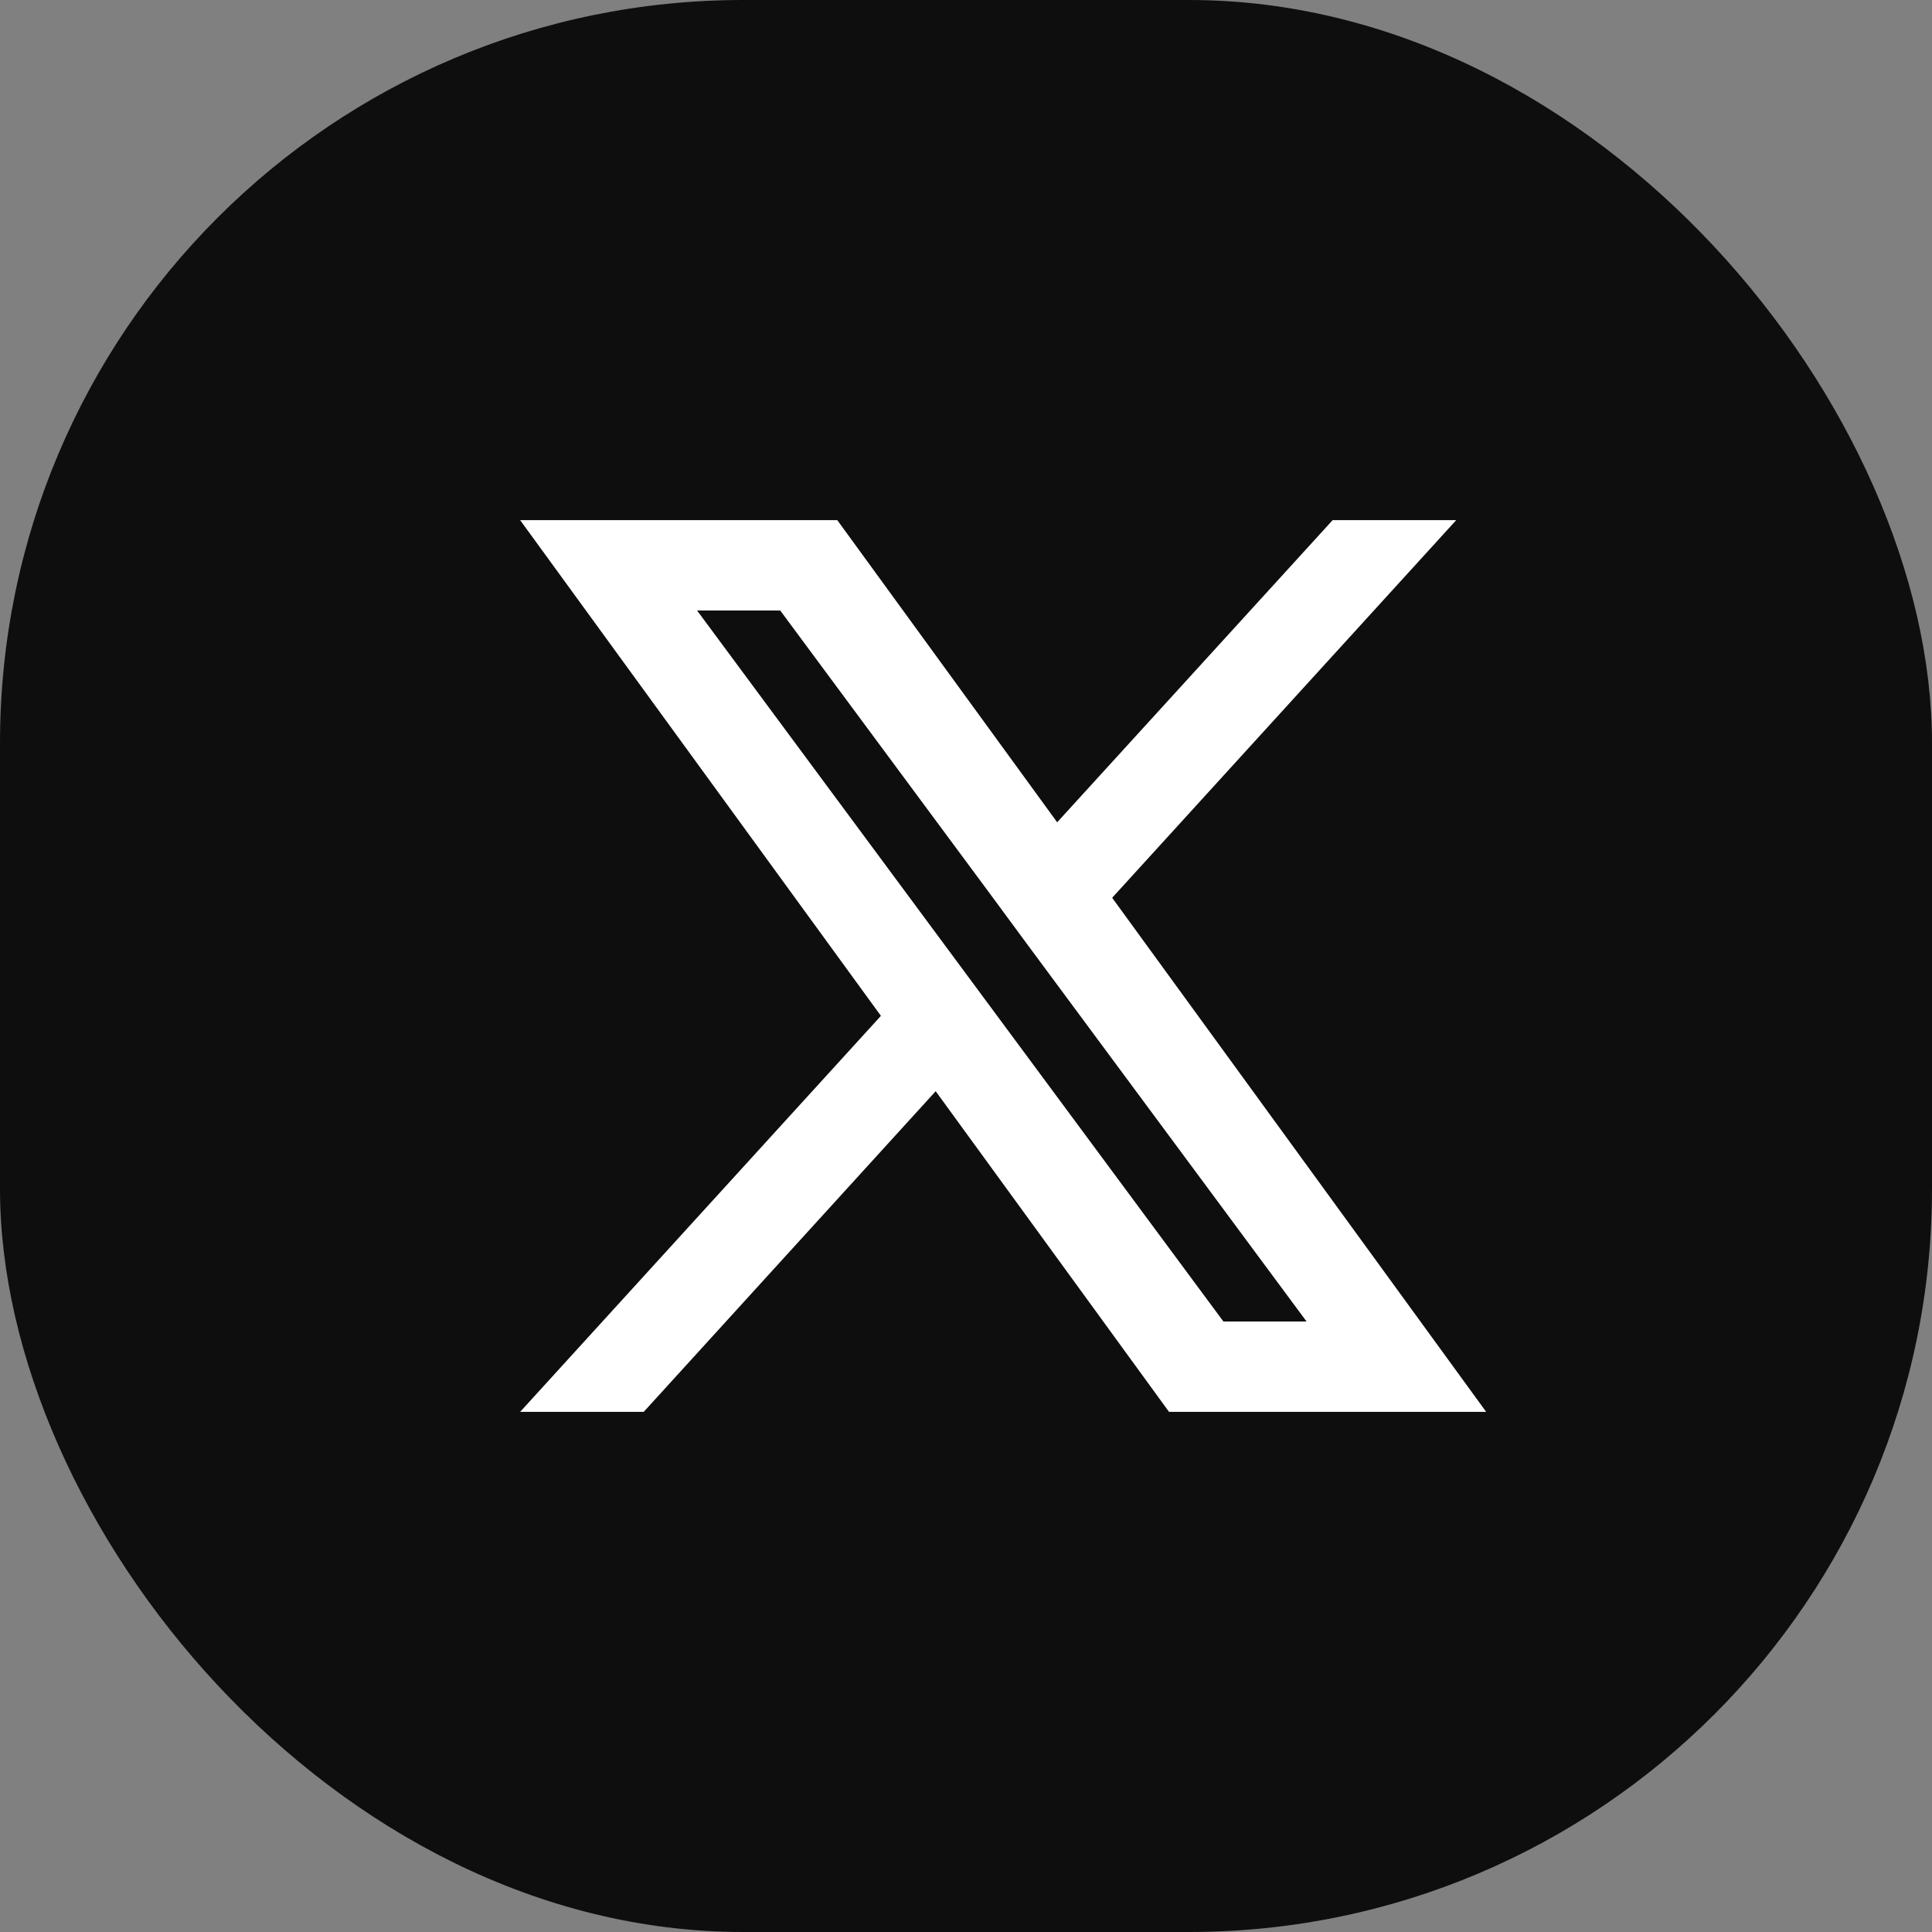
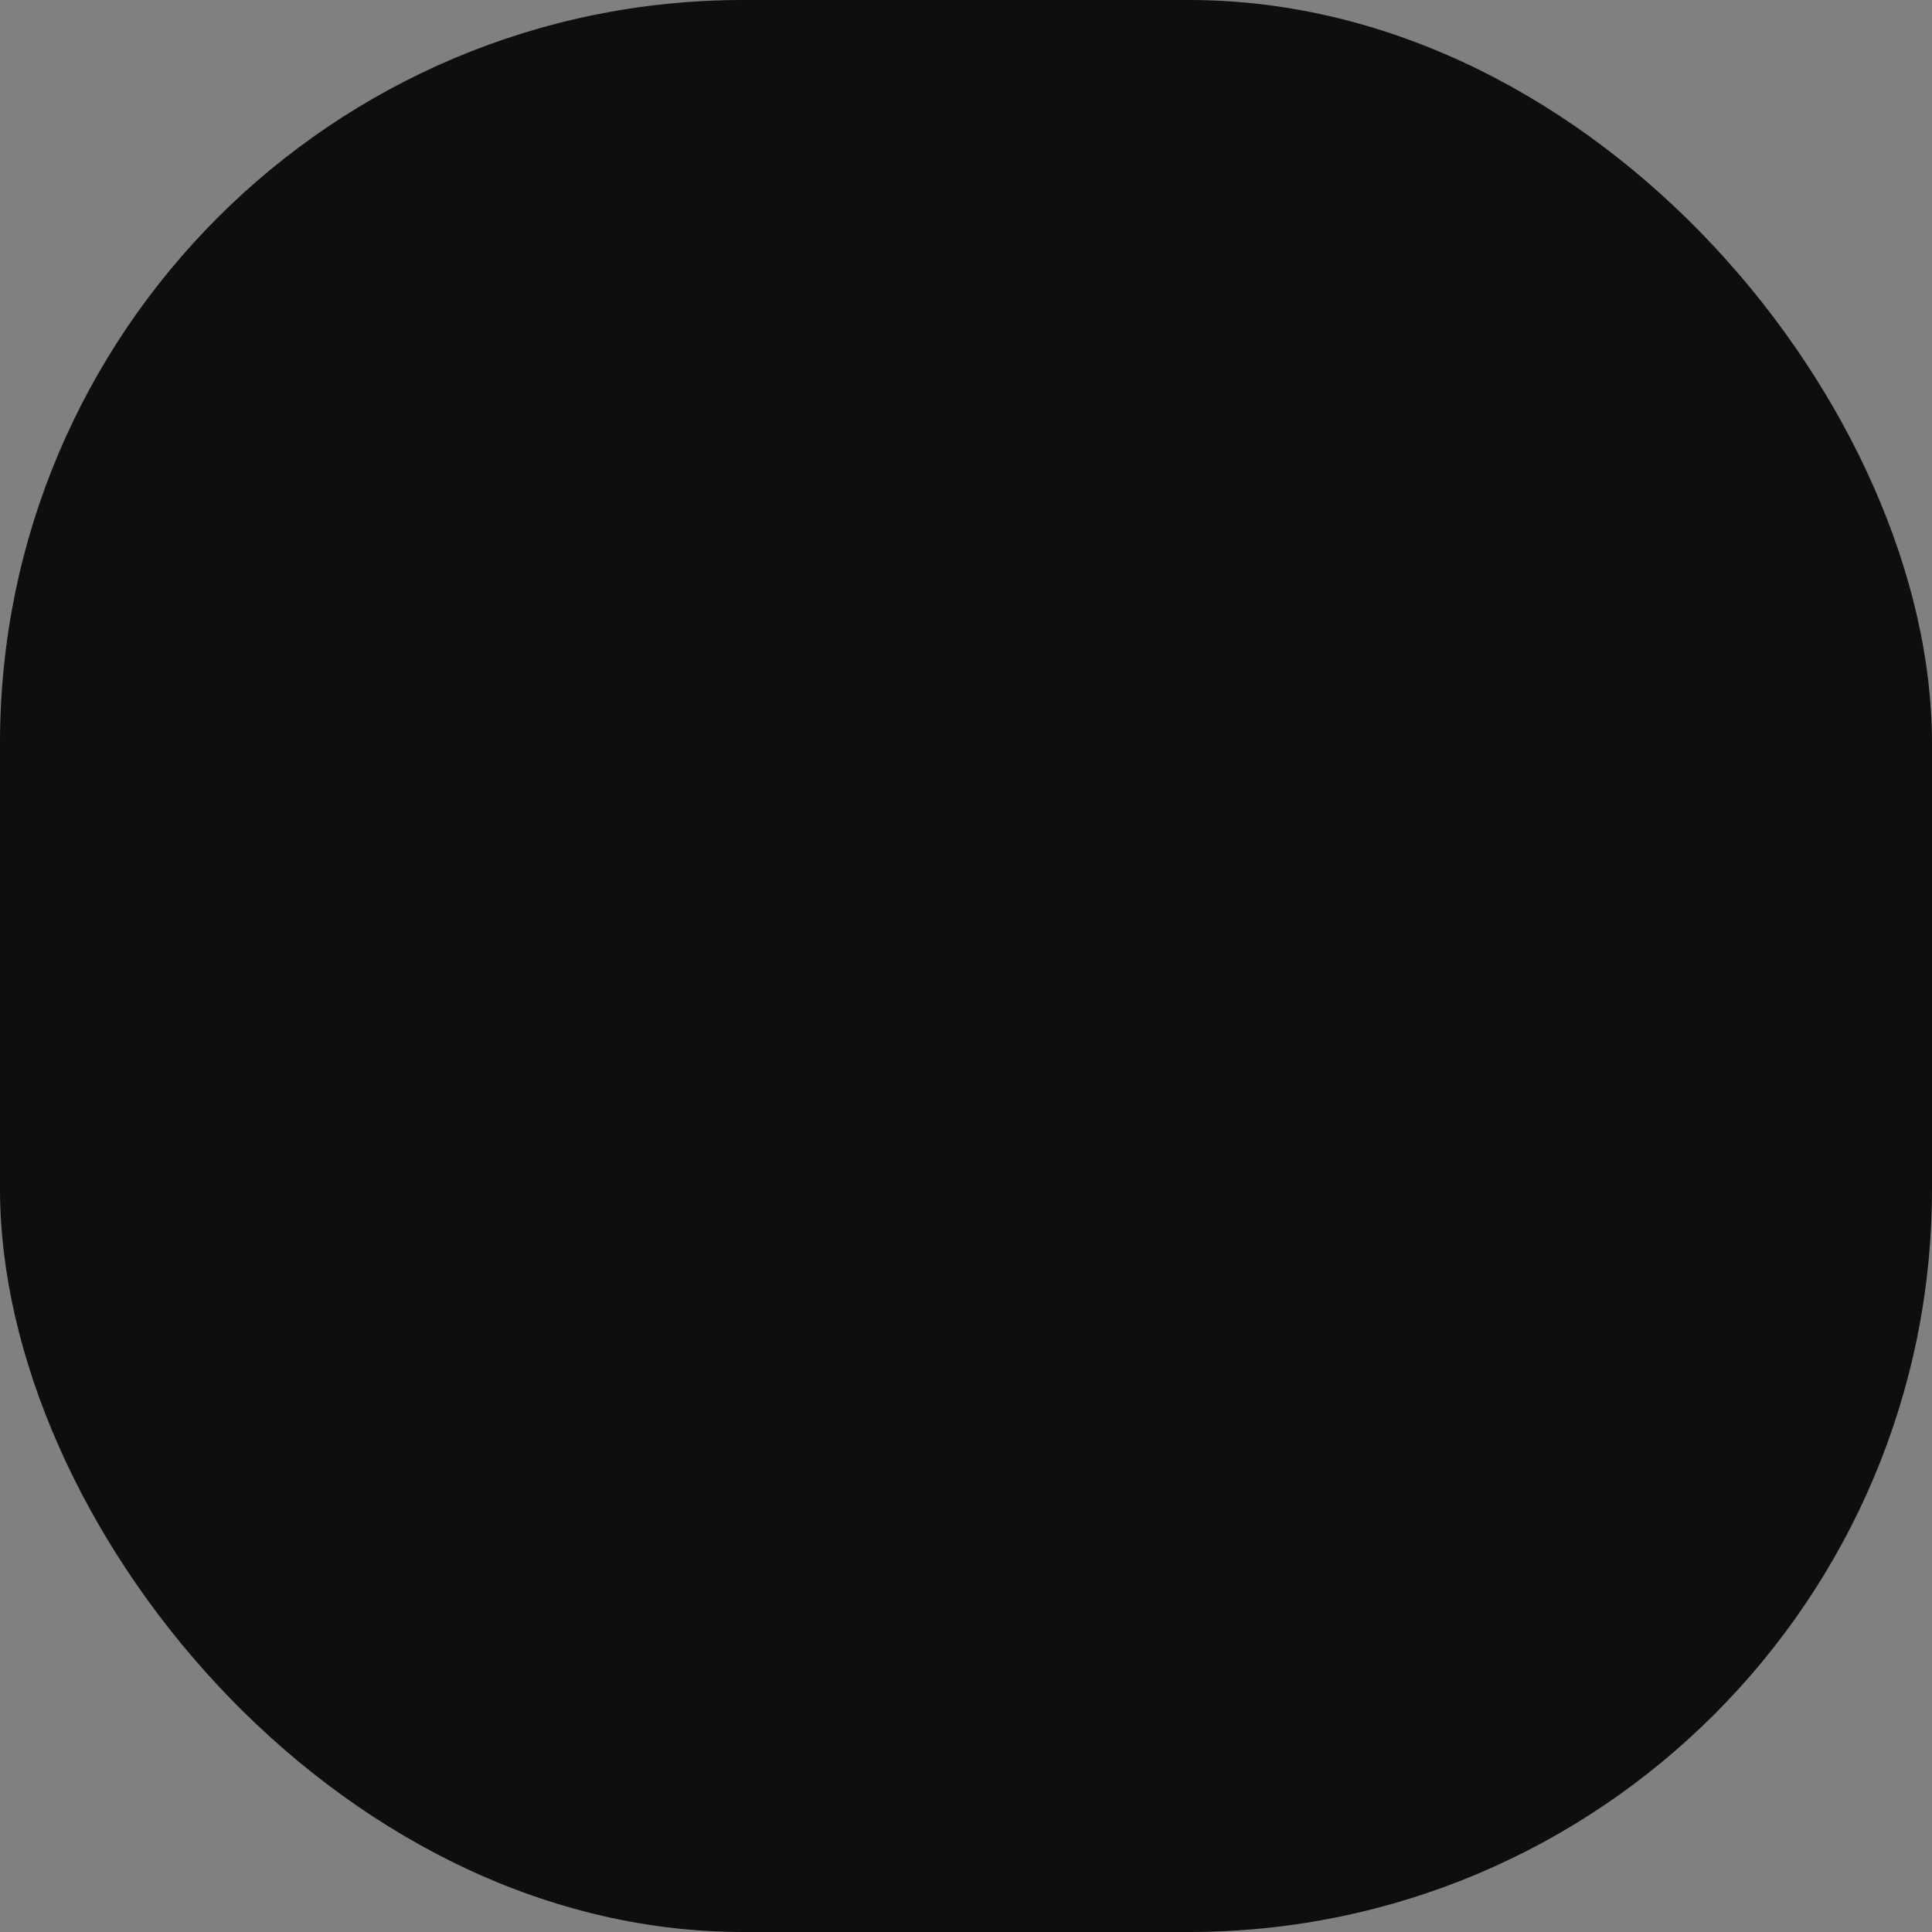
<svg xmlns="http://www.w3.org/2000/svg" width="26" height="26" viewBox="0 0 26 26" fill="none">
  <rect x="0" y="0" width="26" height="26" fill="#808080" stroke="none" />
  <g id="Group 10692904">
    <rect id="Rectangle 326838" width="26" height="26" rx="10" fill="#0F0E0F" />
-     <path id="Vector" fill-rule="evenodd" clip-rule="evenodd" d="M15.732 19L12.592 14.685L8.663 19H7L11.855 13.671L7 7H11.268L14.227 11.066L17.934 7H19.597L14.967 12.082L20 19H15.732ZM17.583 17.784H16.464L9.381 8.216H10.5L13.337 12.047L13.827 12.712L17.583 17.784Z" fill="white" />
  </g>
</svg>